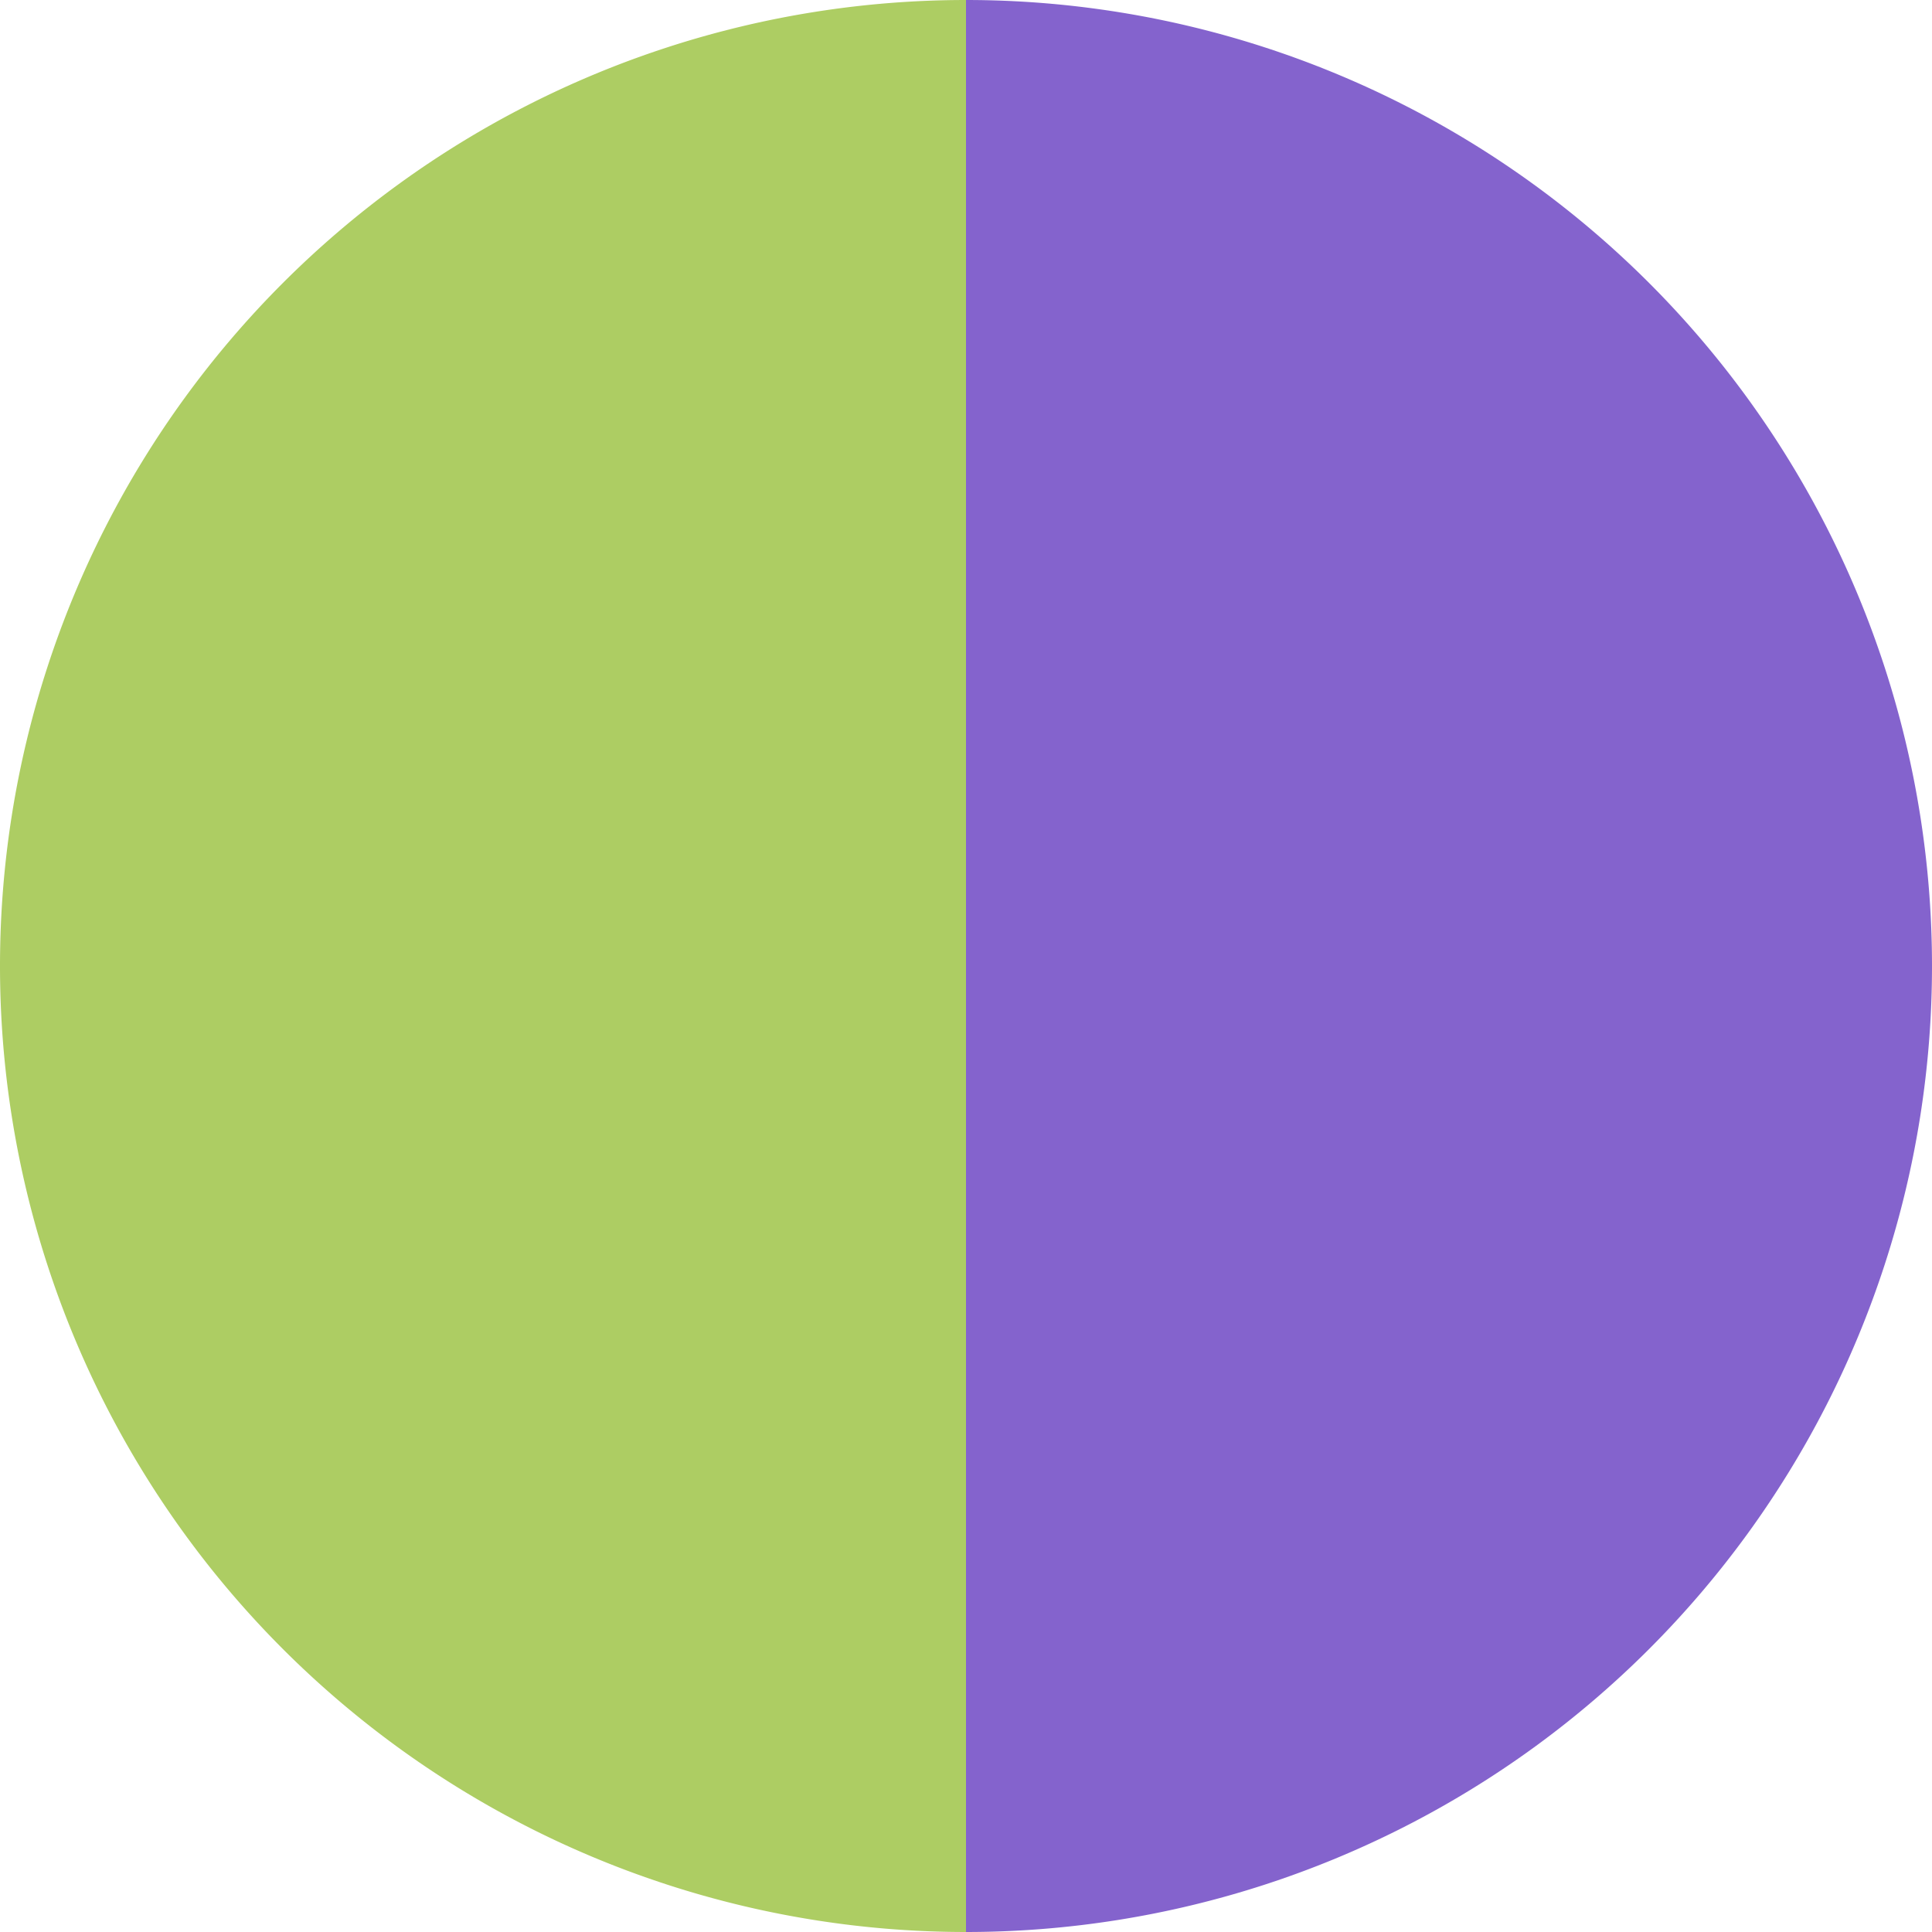
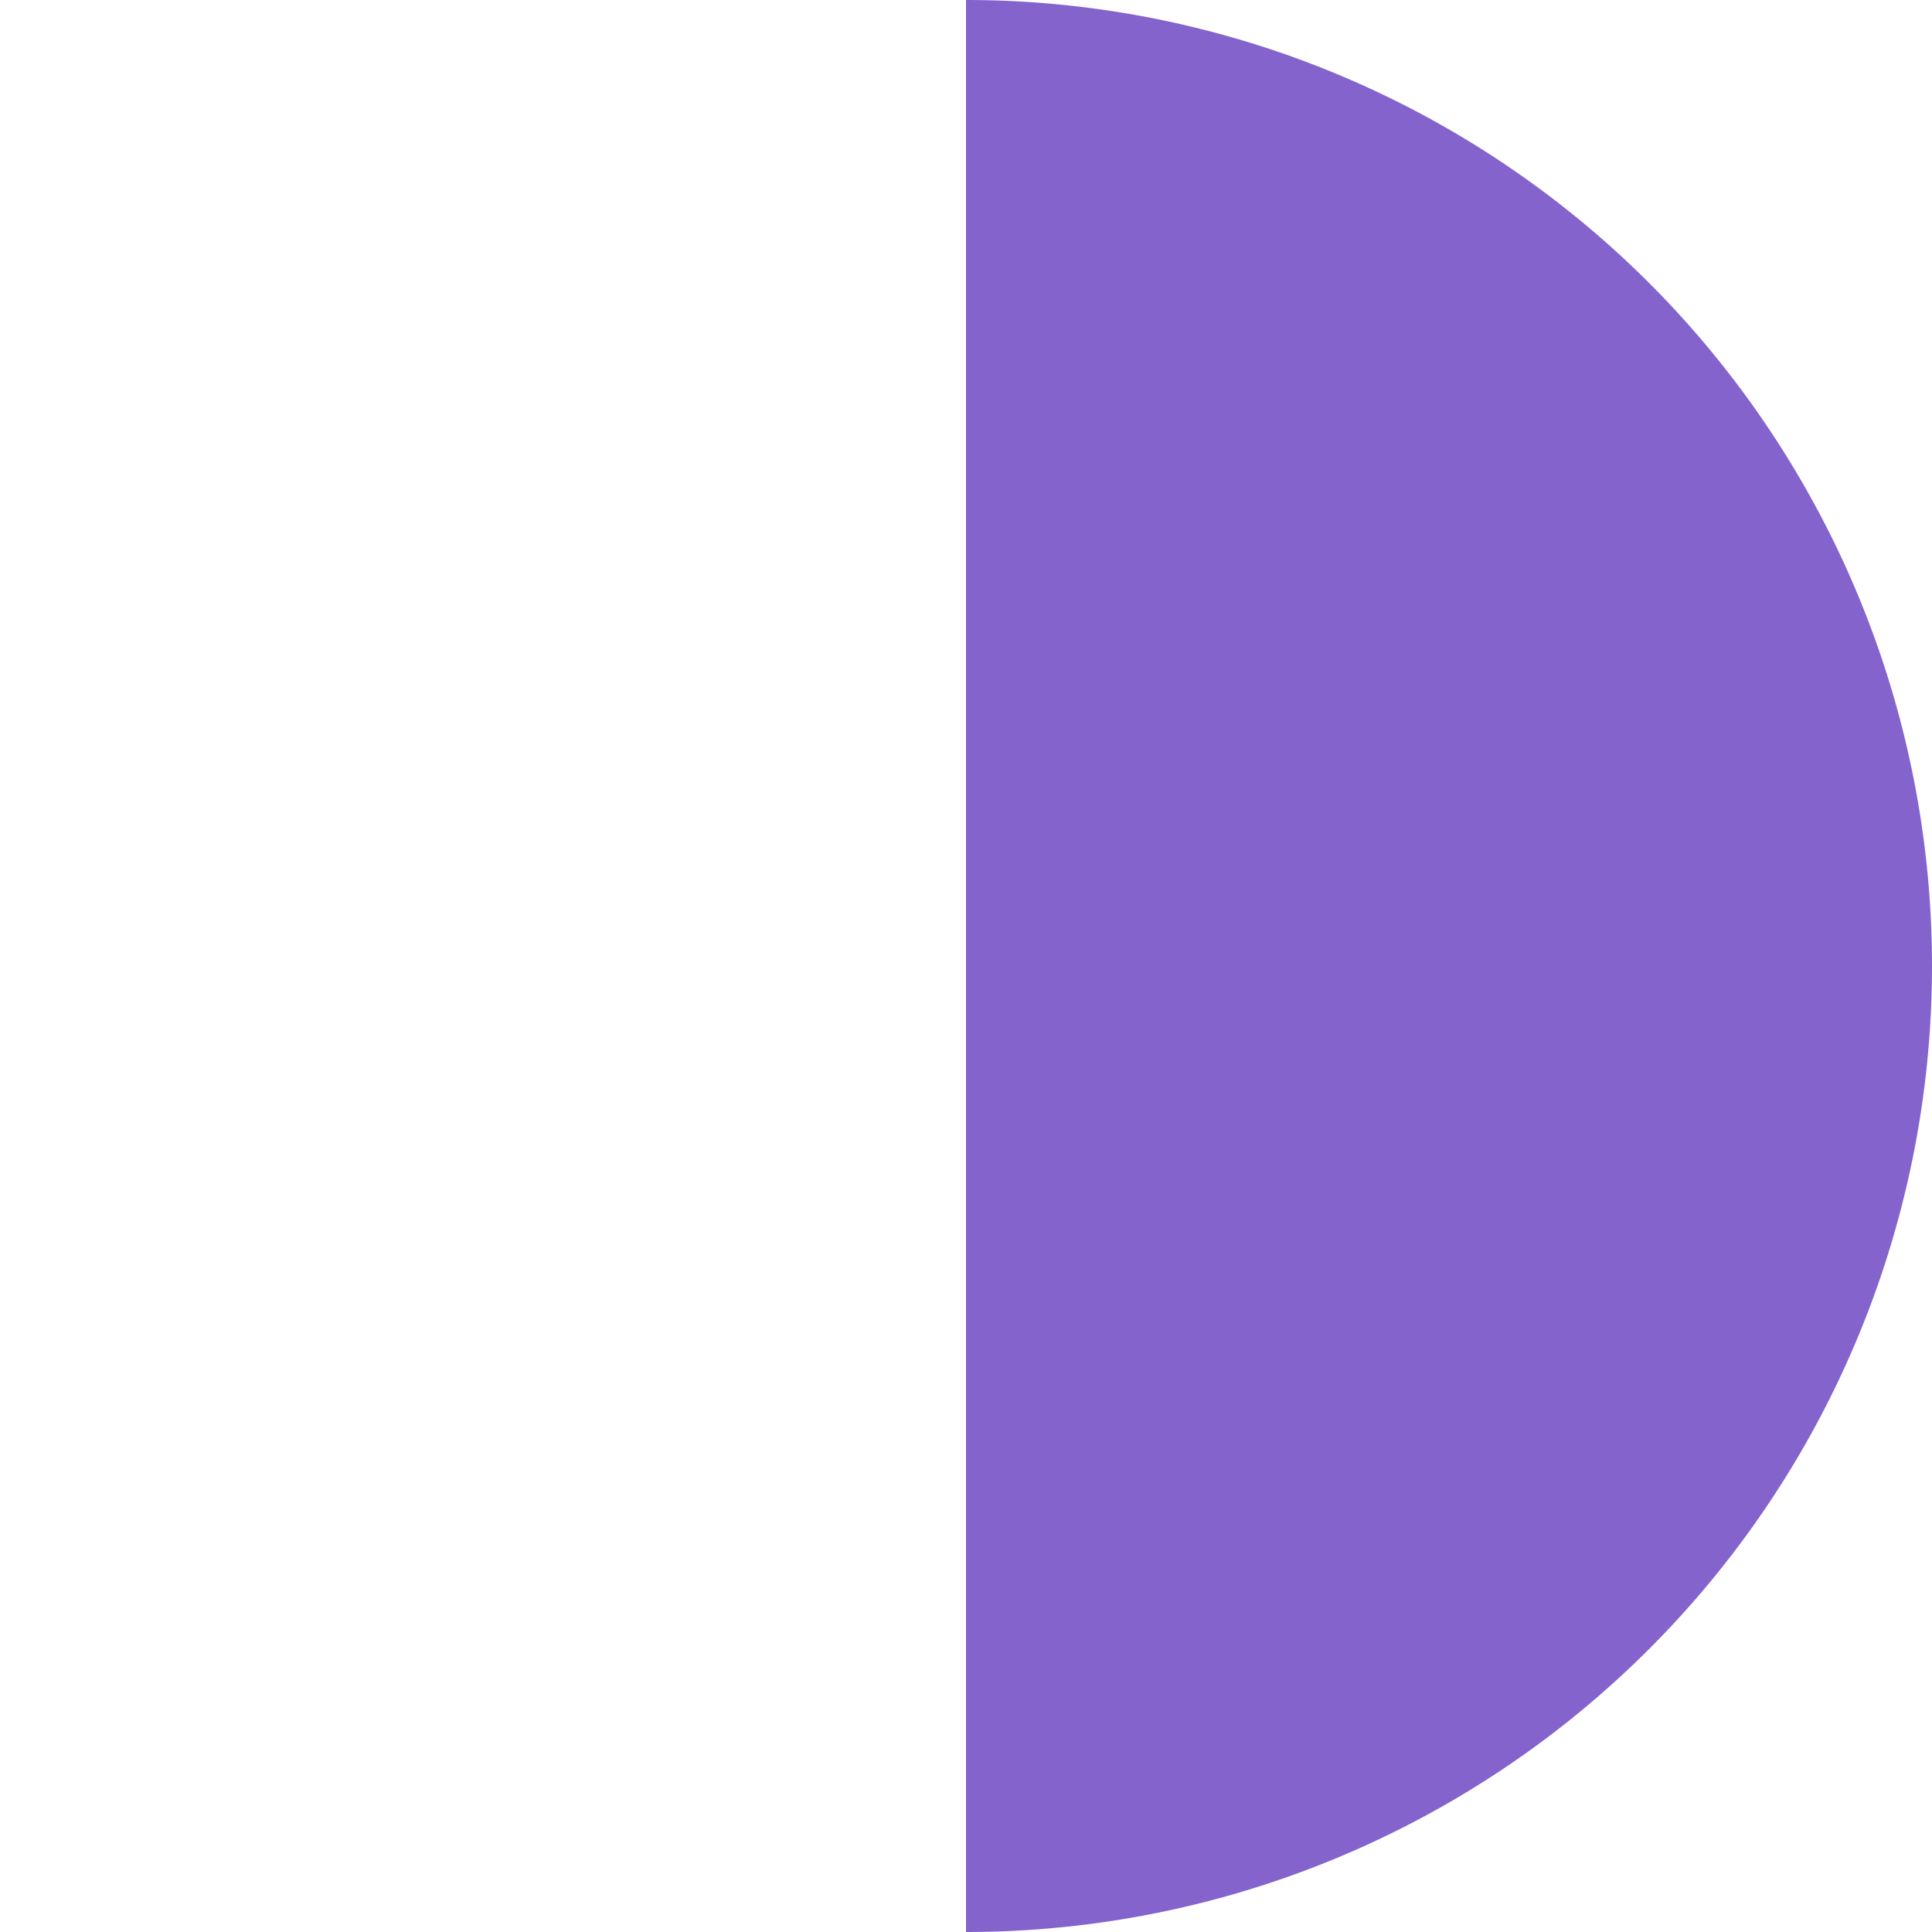
<svg xmlns="http://www.w3.org/2000/svg" width="500" height="500" viewBox="-1 -1 2 2">
  <path d="M 0 -1               A 1,1 0 0,1 0 1             L 0,0              z" fill="#8463cd" />
-   <path d="M 0 1               A 1,1 0 0,1 -0 -1             L 0,0              z" fill="#adcd63" />
</svg>